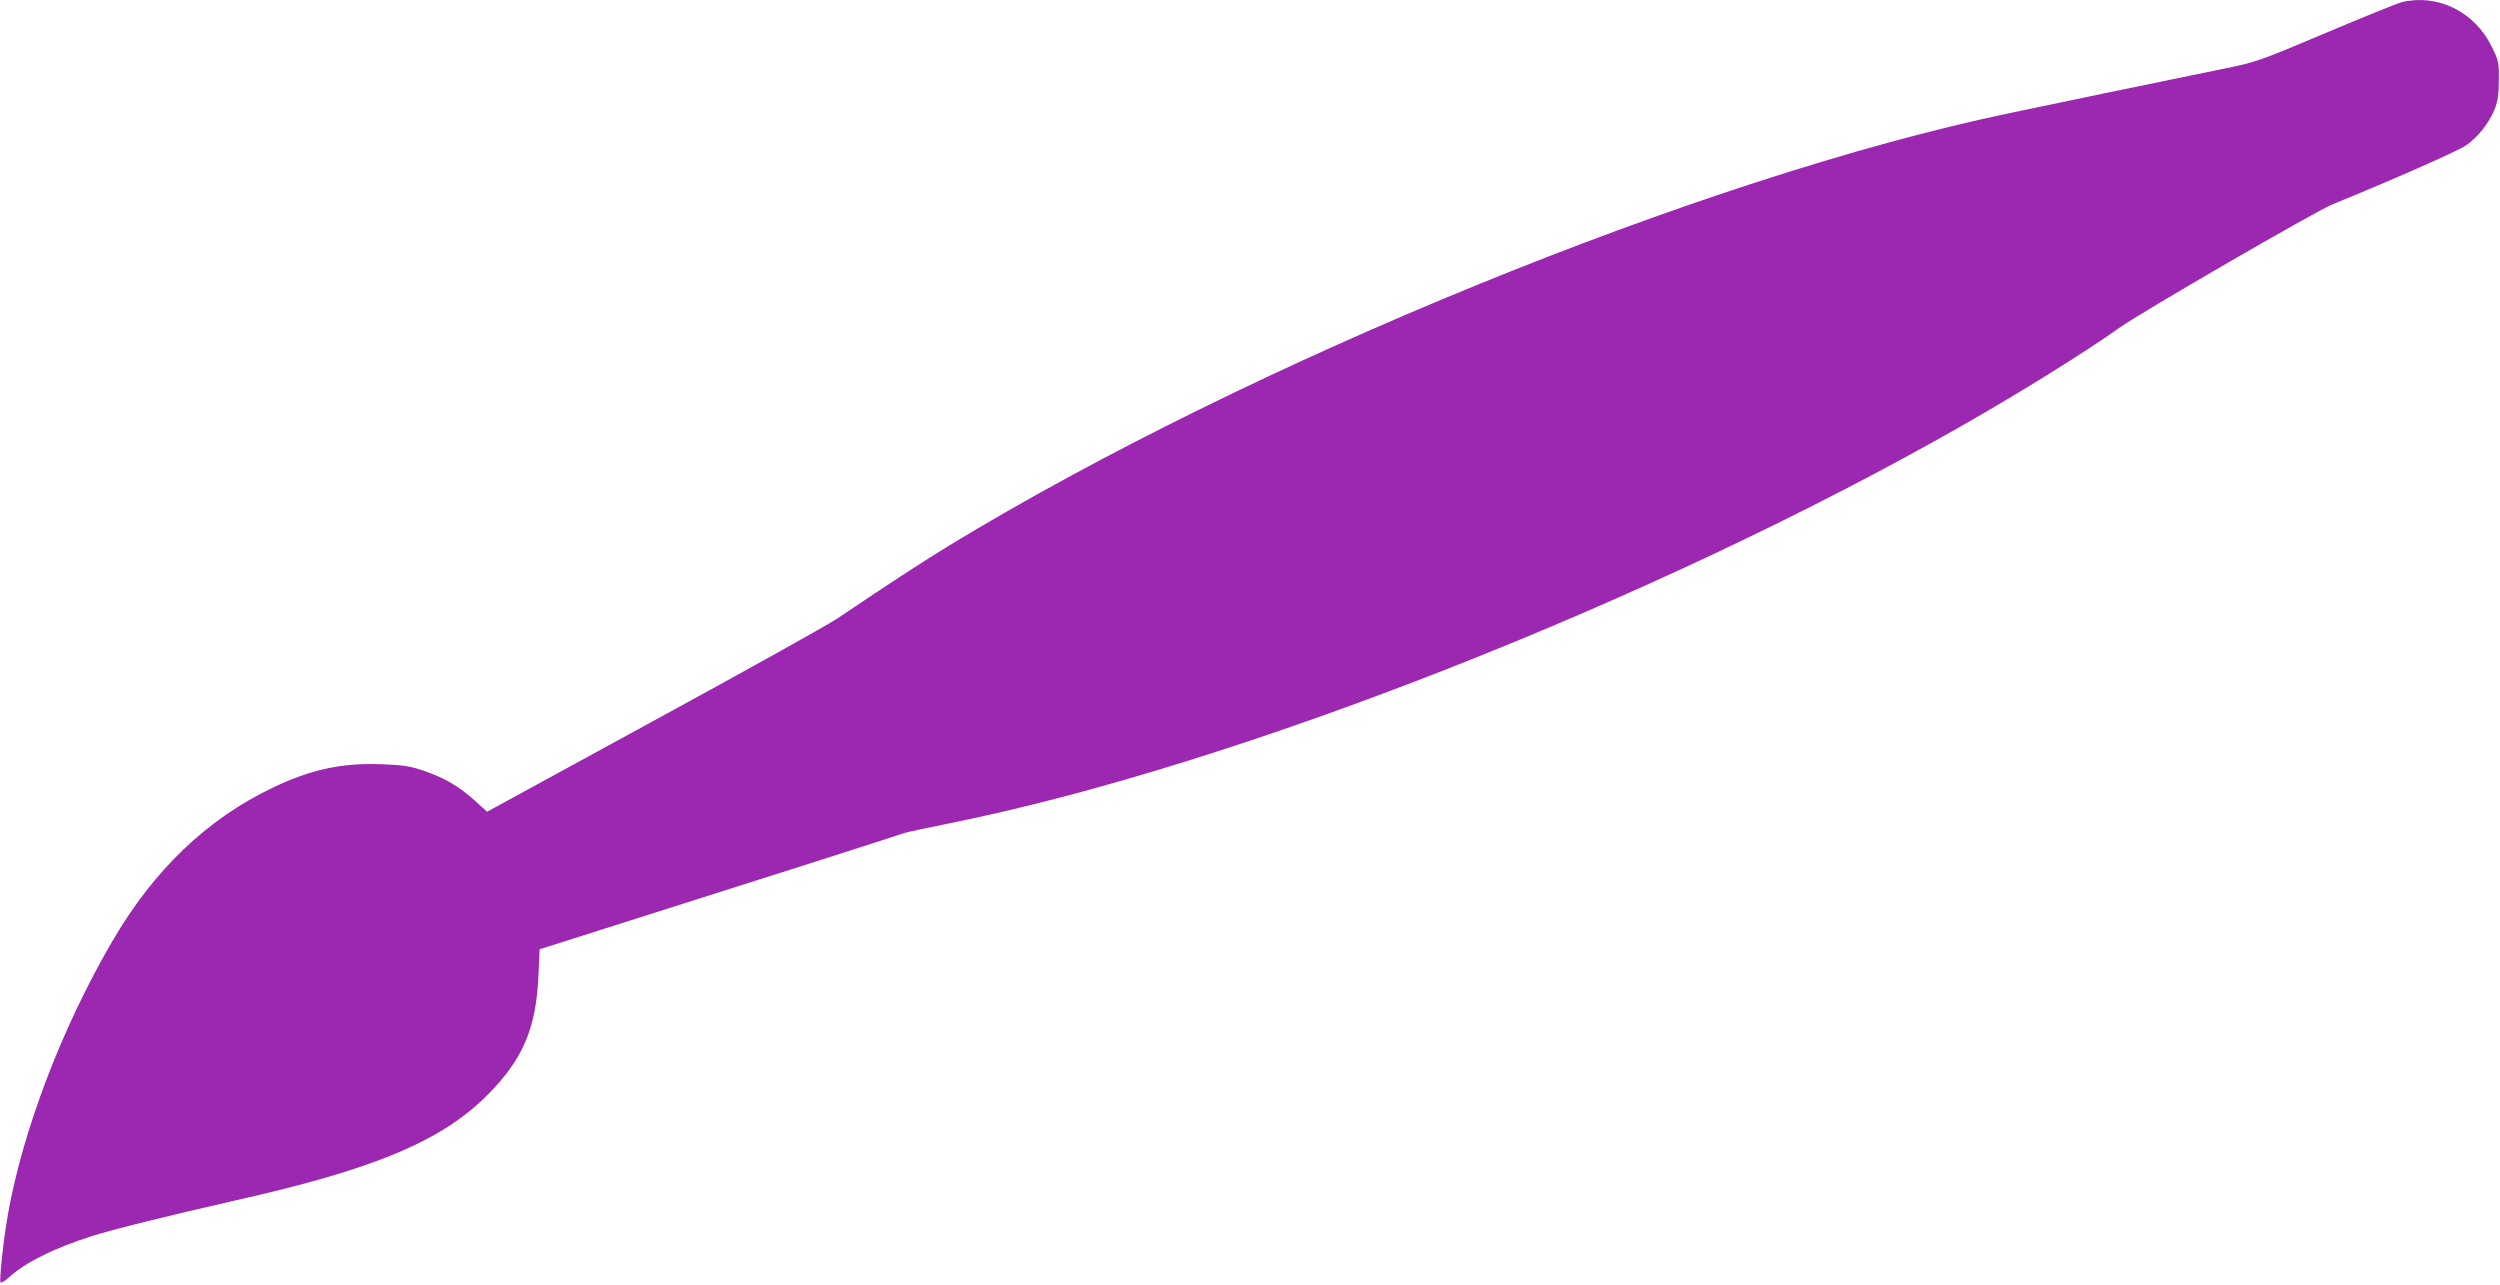
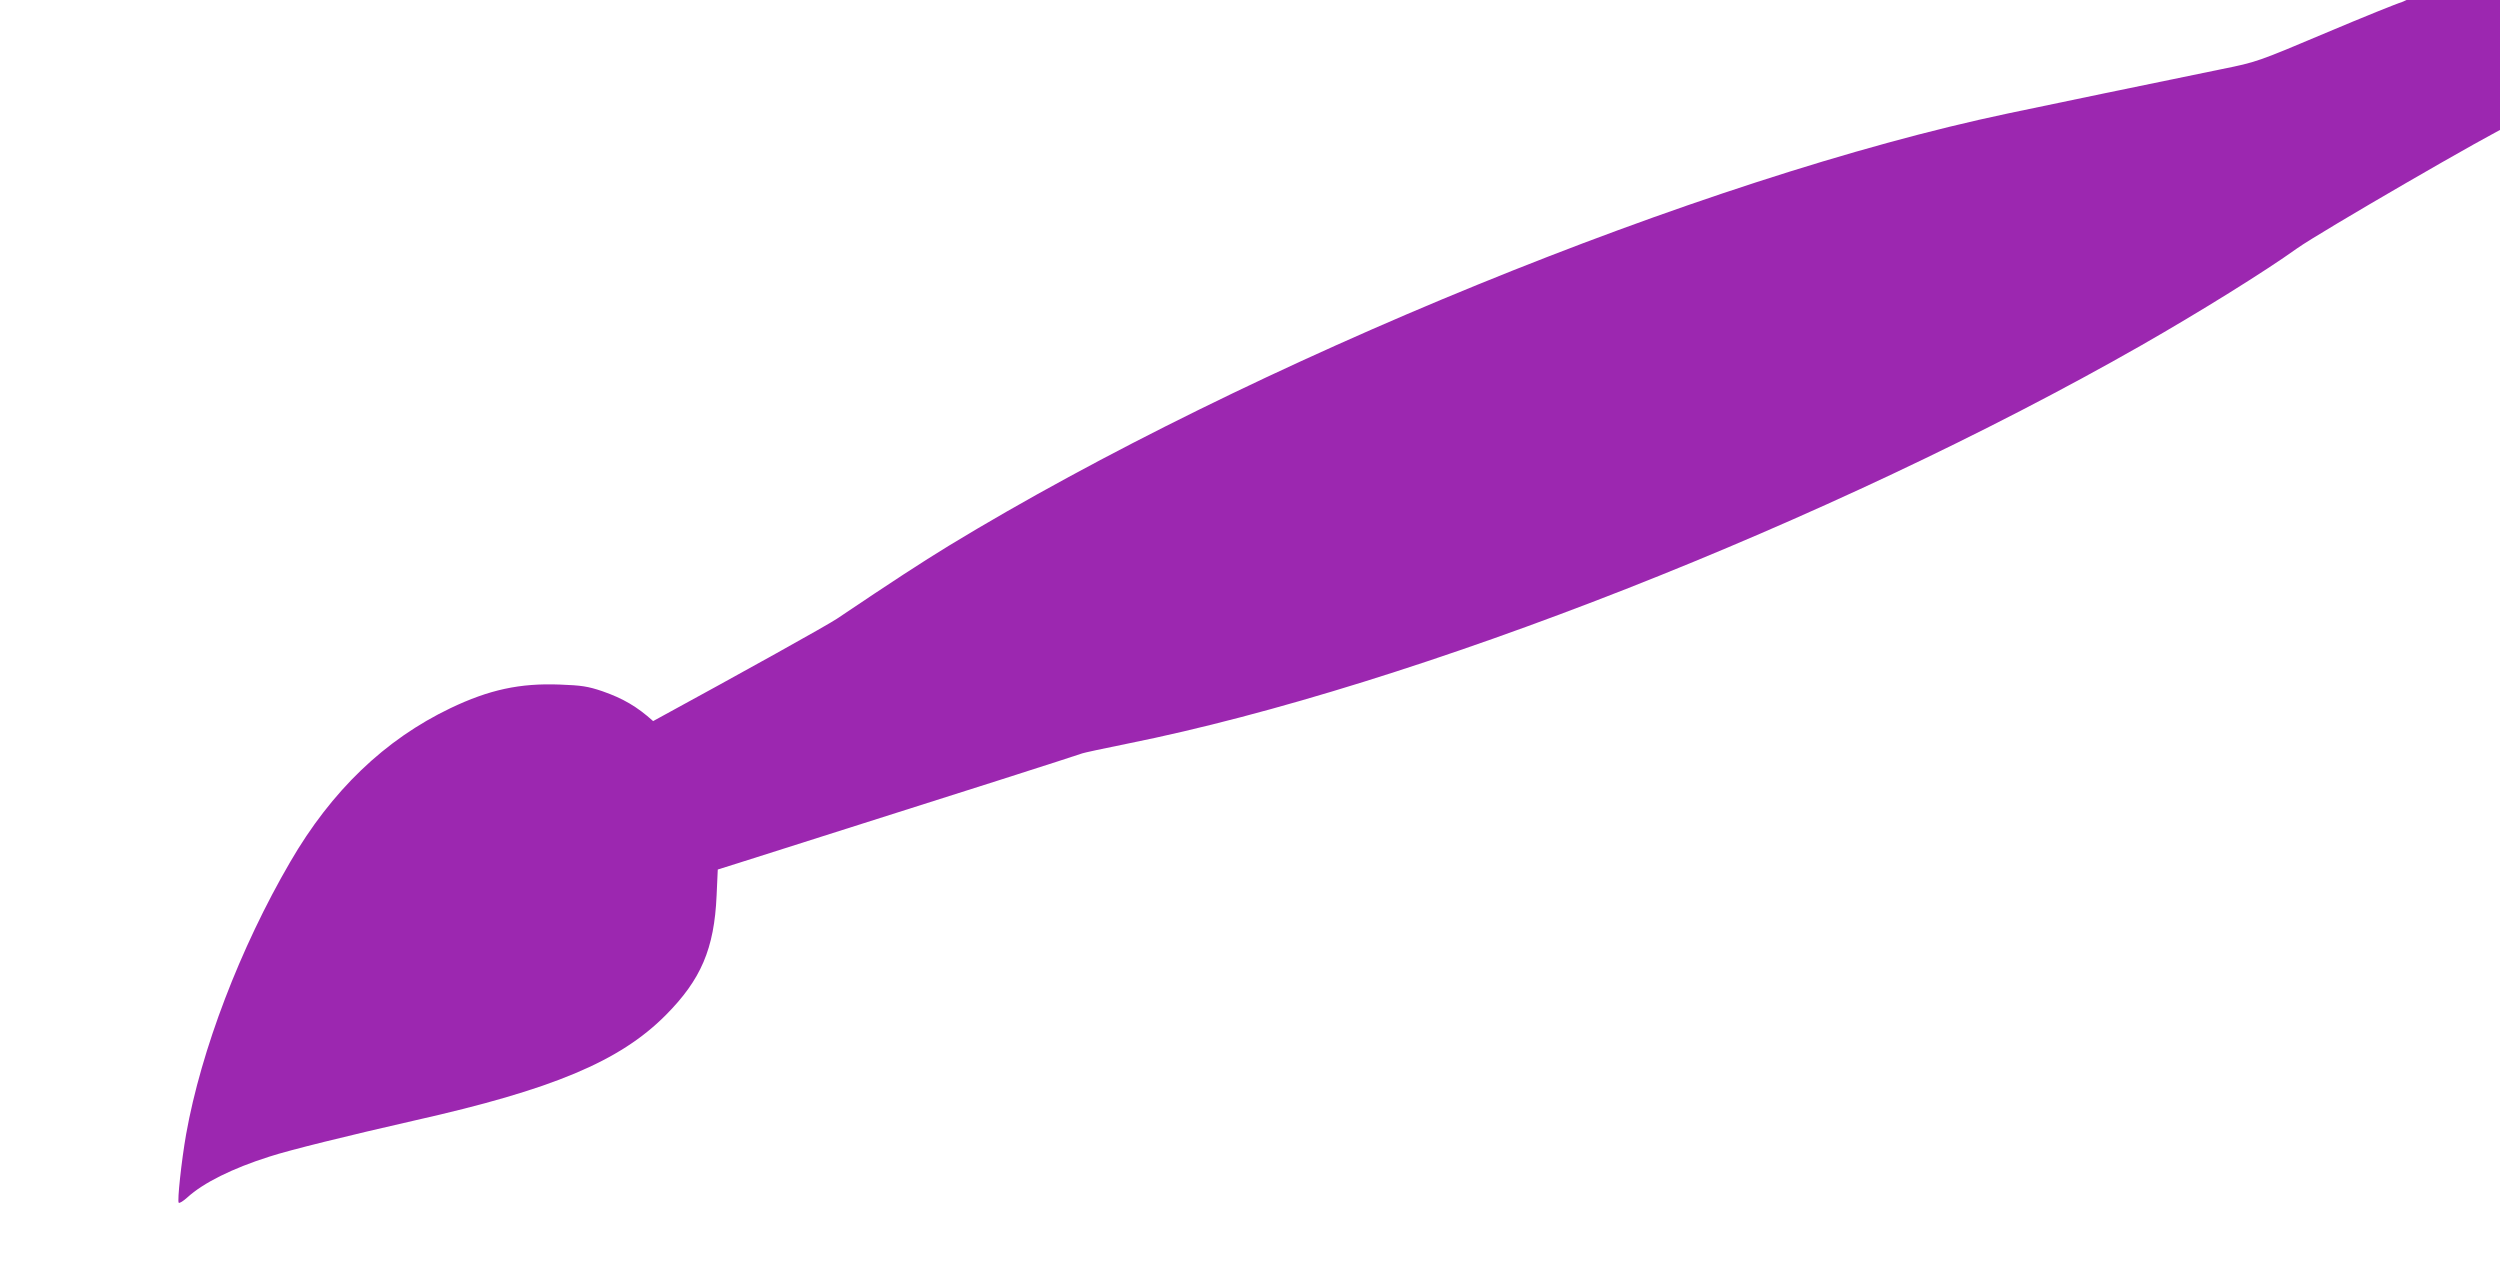
<svg xmlns="http://www.w3.org/2000/svg" version="1.0" width="1280pt" height="658pt" viewBox="0 0 1280 658" preserveAspectRatio="xMidYMid meet">
  <g transform="translate(0,658) scale(0.1,-0.1)" fill="#9c27b0" stroke="none">
-     <path d="M12297 6569 c-20 -5 -196 -76 -390 -158 -348 -147 -354 -149 -532 -185 -287 -59 -937 -193 -1095 -227 -1562 -329 -3877 -1274 -5420 -2212 -147 -90 -285 -180 -575 -375 -49 -33 -473 -269 -941 -524 l-850 -464 -62 56 c-82 74 -154 116 -260 153 -74 25 -107 30 -217 34 -205 8 -362 -26 -561 -121 -336 -161 -608 -422 -820 -787 -257 -441 -456 -963 -533 -1394 -24 -136 -46 -343 -38 -351 4 -4 24 9 44 27 82 75 231 149 420 209 104 34 405 108 743 185 708 159 1051 303 1286 539 181 182 249 340 261 613 l6 133 171 54 c169 54 439 140 1265 402 234 75 428 137 431 139 4 2 108 25 233 50 1467 295 3605 1136 5187 2038 301 172 634 379 800 498 109 78 1009 600 1095 634 295 120 638 271 680 300 61 41 119 115 148 187 16 40 21 76 21 149 1 90 -1 99 -37 171 -87 178 -275 271 -460 227z" />
+     <path d="M12297 6569 c-20 -5 -196 -76 -390 -158 -348 -147 -354 -149 -532 -185 -287 -59 -937 -193 -1095 -227 -1562 -329 -3877 -1274 -5420 -2212 -147 -90 -285 -180 -575 -375 -49 -33 -473 -269 -941 -524 c-82 74 -154 116 -260 153 -74 25 -107 30 -217 34 -205 8 -362 -26 -561 -121 -336 -161 -608 -422 -820 -787 -257 -441 -456 -963 -533 -1394 -24 -136 -46 -343 -38 -351 4 -4 24 9 44 27 82 75 231 149 420 209 104 34 405 108 743 185 708 159 1051 303 1286 539 181 182 249 340 261 613 l6 133 171 54 c169 54 439 140 1265 402 234 75 428 137 431 139 4 2 108 25 233 50 1467 295 3605 1136 5187 2038 301 172 634 379 800 498 109 78 1009 600 1095 634 295 120 638 271 680 300 61 41 119 115 148 187 16 40 21 76 21 149 1 90 -1 99 -37 171 -87 178 -275 271 -460 227z" />
  </g>
</svg>